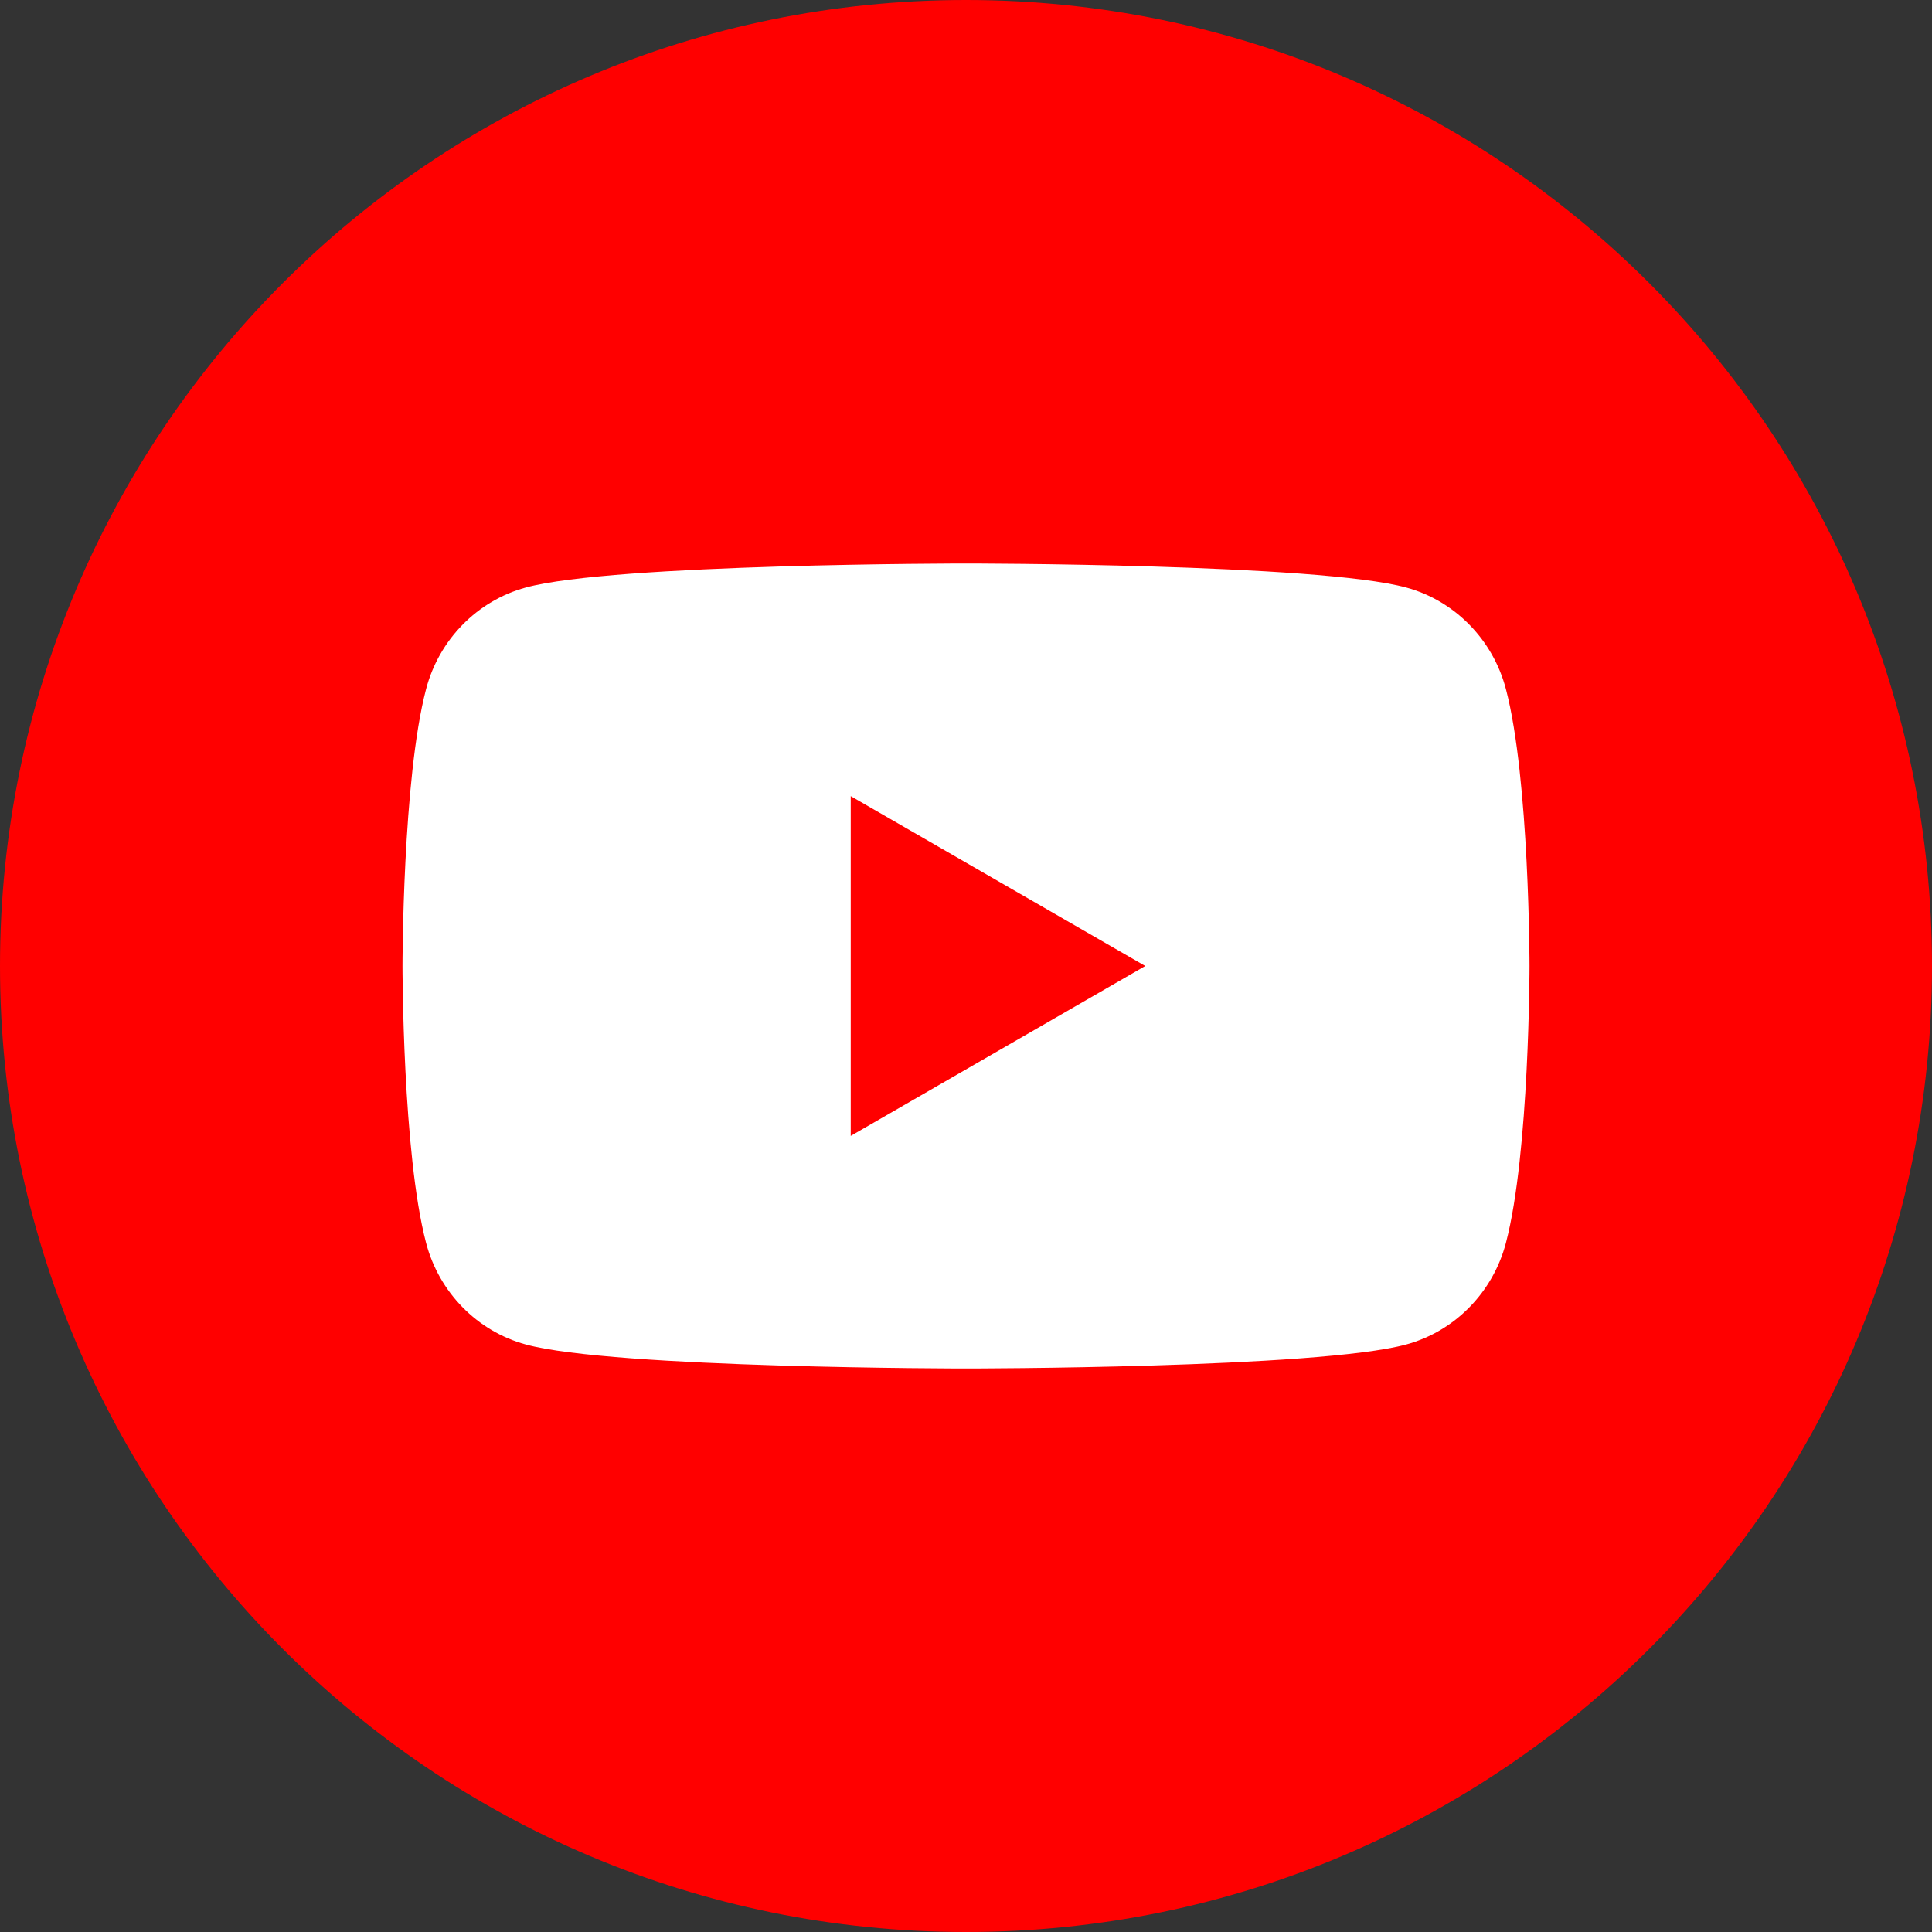
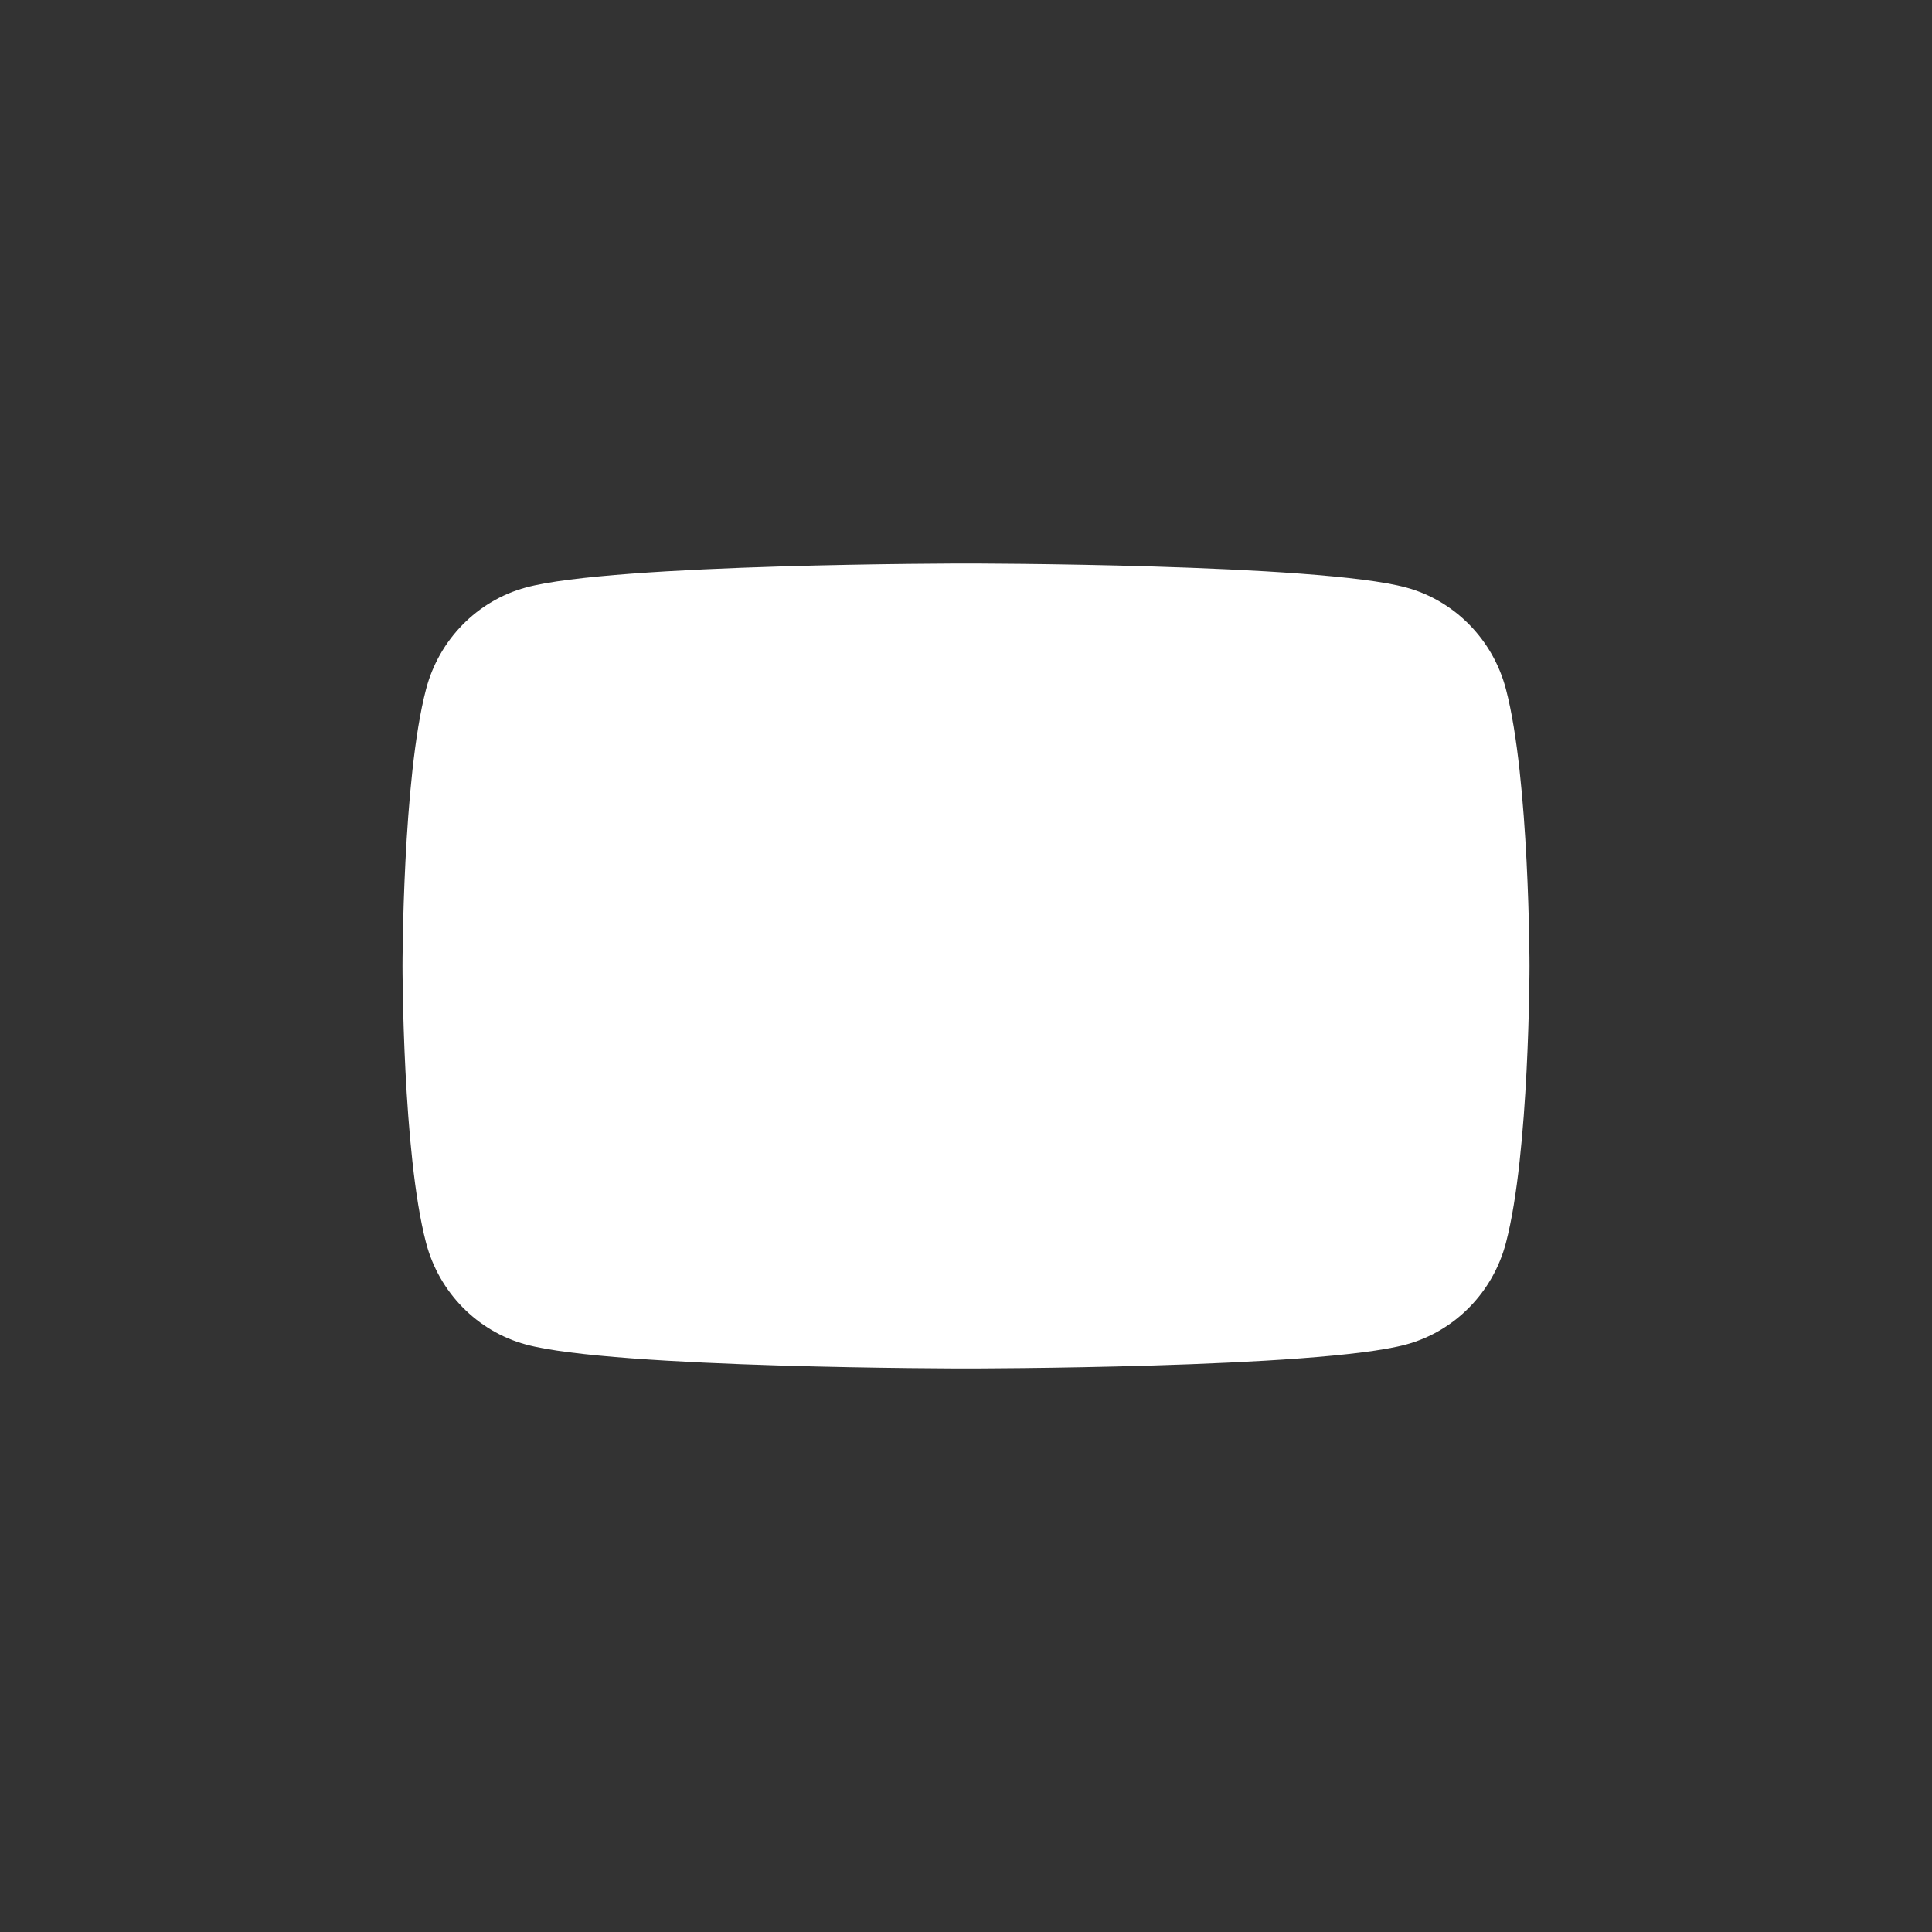
<svg xmlns="http://www.w3.org/2000/svg" width="36" height="36" viewBox="0 0 36 36" fill="none">
  <rect x="0" y="0" width="36" height="36" fill="#333333" stroke="none" />
  <g clip-path="url(#clip0_1_5417)">
-     <path d="M18 36C27.941 36 36 27.941 36 18C36 8.059 27.941 0 18 0C8.059 0 0 8.059 0 18C0 27.941 8.059 36 18 36Z" fill="#FF0000" />
    <path d="M28.061 12.842C27.82 11.92 27.108 11.194 26.205 10.948C24.567 10.5 18 10.5 18 10.5C18 10.5 11.433 10.5 9.795 10.948C8.892 11.194 8.18 11.92 7.939 12.842C7.5 14.513 7.5 18 7.5 18C7.5 18 7.5 21.487 7.939 23.158C8.18 24.08 8.892 24.806 9.795 25.052C11.433 25.5 18 25.5 18 25.5C18 25.5 24.567 25.5 26.205 25.052C27.108 24.806 27.82 24.08 28.061 23.158C28.5 21.487 28.5 18 28.5 18C28.5 18 28.5 14.513 28.061 12.842Z" fill="white" />
-     <path d="M15.852 21.166L21.34 18L15.852 14.835V21.166Z" fill="#FF0000" />
  </g>
  <defs>
    <clipPath id="clip0_1_5417">
      <rect width="36" height="36" fill="white" />
    </clipPath>
  </defs>
</svg>